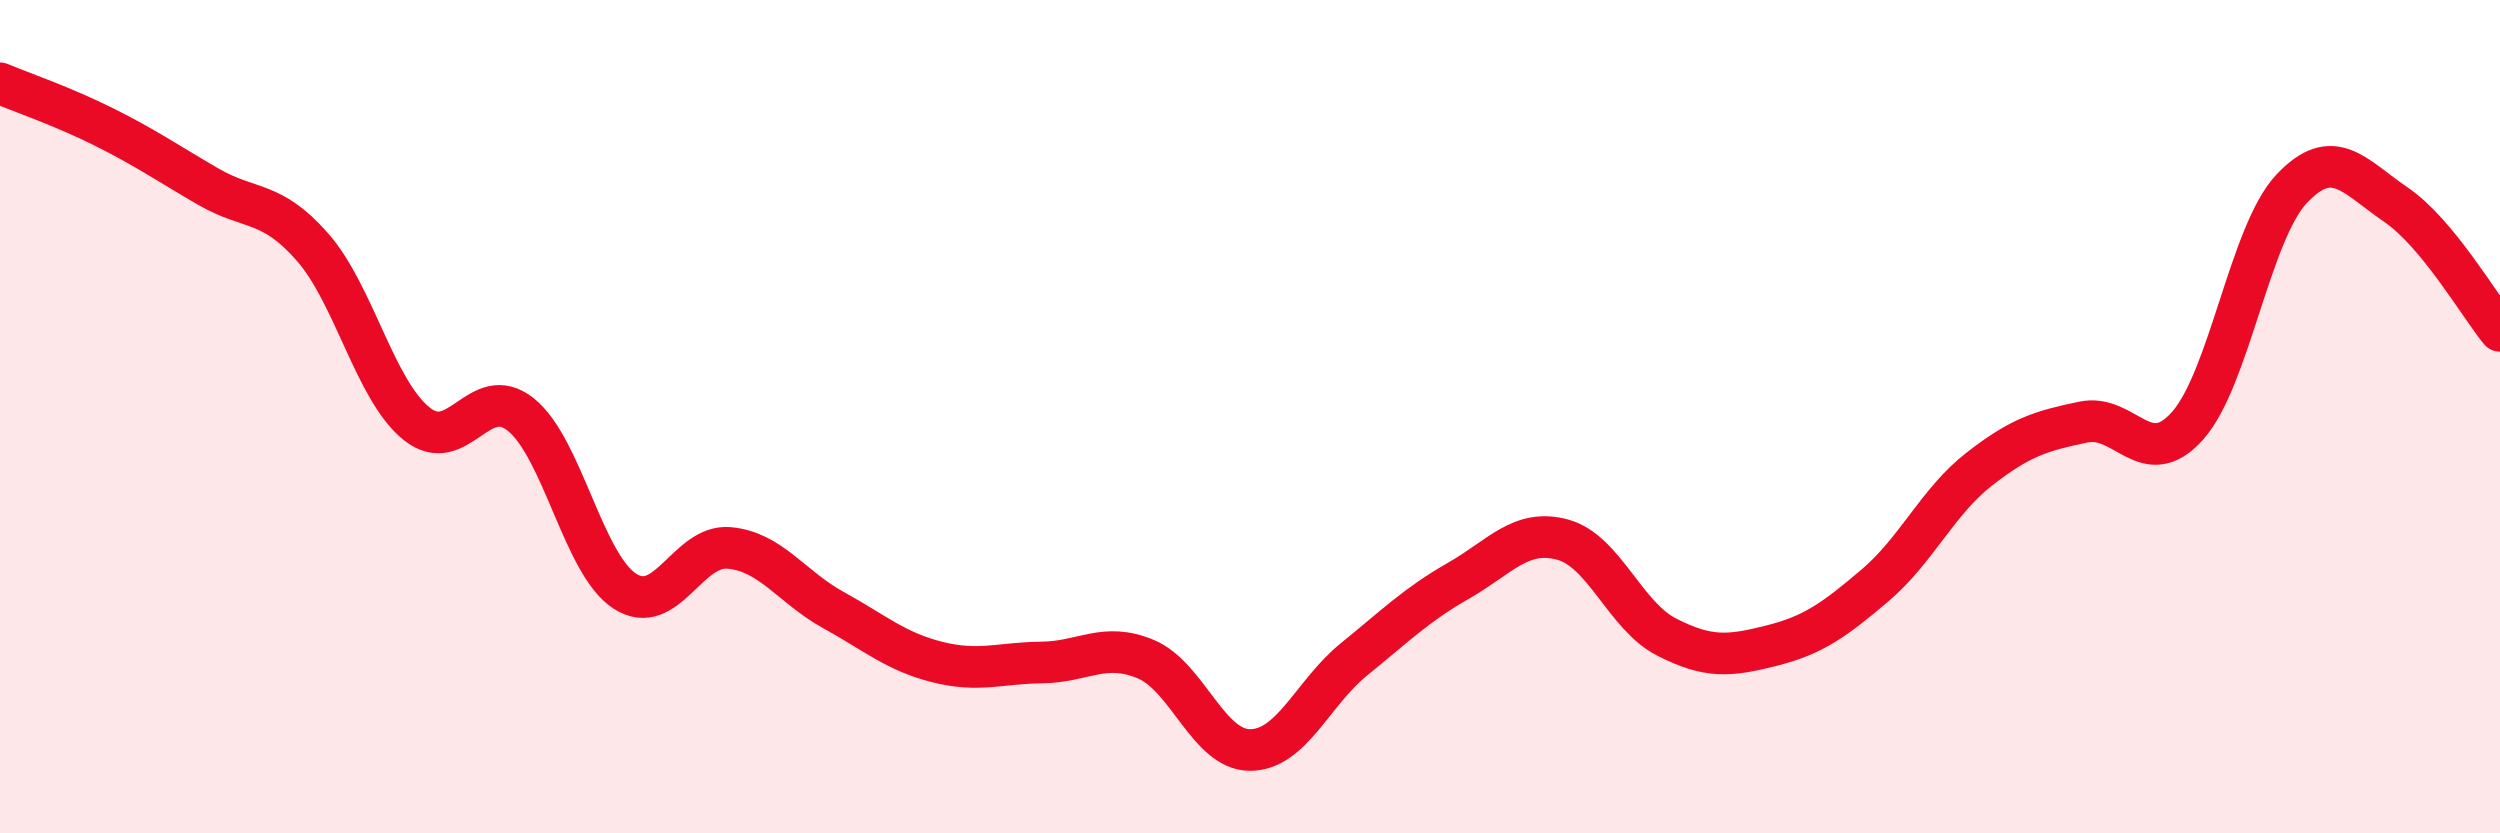
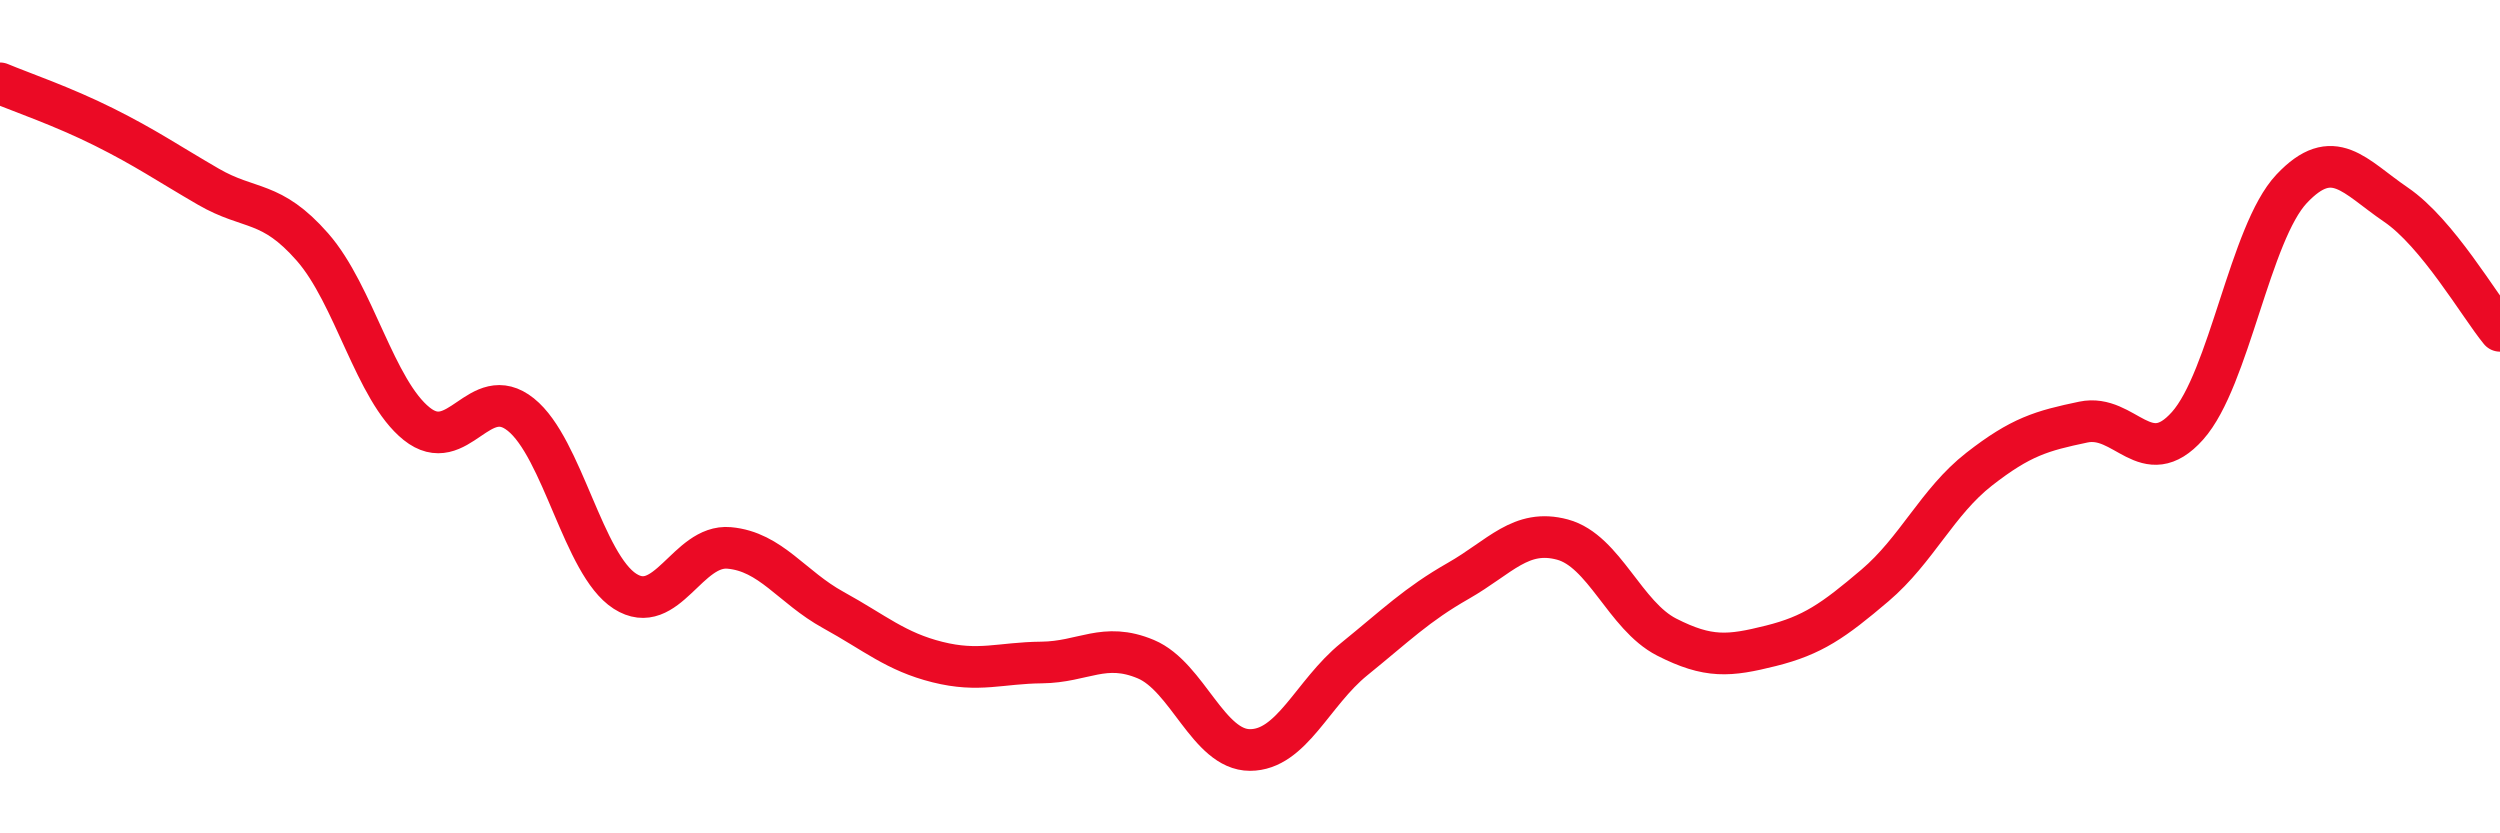
<svg xmlns="http://www.w3.org/2000/svg" width="60" height="20" viewBox="0 0 60 20">
-   <path d="M 0,2 C 0.5,2.21 1.5,2.55 2.5,3.05 C 3.5,3.55 4,3.9 5,4.48 C 6,5.06 6.5,4.79 7.5,5.93 C 8.5,7.07 9,9.37 10,10.17 C 11,10.97 11.5,9.15 12.5,9.95 C 13.5,10.75 14,13.55 15,14.19 C 16,14.83 16.5,13.06 17.5,13.15 C 18.5,13.24 19,14.09 20,14.64 C 21,15.19 21.5,15.64 22.5,15.89 C 23.5,16.14 24,15.91 25,15.9 C 26,15.89 26.5,15.4 27.5,15.82 C 28.5,16.24 29,18 30,18 C 31,18 31.5,16.63 32.5,15.82 C 33.5,15.01 34,14.51 35,13.94 C 36,13.37 36.5,12.68 37.5,12.95 C 38.5,13.22 39,14.78 40,15.29 C 41,15.8 41.5,15.75 42.5,15.5 C 43.5,15.25 44,14.9 45,14.05 C 46,13.2 46.5,12.04 47.5,11.26 C 48.5,10.48 49,10.34 50,10.13 C 51,9.92 51.5,11.34 52.5,10.22 C 53.5,9.1 54,5.59 55,4.53 C 56,3.47 56.5,4.23 57.5,4.91 C 58.5,5.59 59.5,7.33 60,7.94L60 20L0 20Z" fill="#EB0A25" opacity="0.1" stroke-linecap="round" stroke-linejoin="round" />
  <path d="M 0,2 C 0.5,2.21 1.5,2.55 2.5,3.05 C 3.5,3.55 4,3.9 5,4.48 C 6,5.06 6.5,4.79 7.5,5.93 C 8.5,7.07 9,9.37 10,10.17 C 11,10.97 11.5,9.15 12.5,9.95 C 13.5,10.75 14,13.55 15,14.19 C 16,14.83 16.5,13.06 17.5,13.15 C 18.5,13.24 19,14.09 20,14.64 C 21,15.19 21.5,15.64 22.5,15.89 C 23.5,16.14 24,15.91 25,15.9 C 26,15.89 26.5,15.4 27.5,15.82 C 28.5,16.24 29,18 30,18 C 31,18 31.5,16.63 32.5,15.82 C 33.5,15.01 34,14.51 35,13.94 C 36,13.37 36.5,12.68 37.5,12.95 C 38.5,13.22 39,14.78 40,15.29 C 41,15.8 41.5,15.75 42.5,15.5 C 43.5,15.25 44,14.9 45,14.05 C 46,13.2 46.5,12.04 47.5,11.26 C 48.5,10.48 49,10.34 50,10.13 C 51,9.92 51.5,11.34 52.5,10.22 C 53.5,9.1 54,5.59 55,4.53 C 56,3.47 56.5,4.23 57.5,4.91 C 58.5,5.59 59.5,7.33 60,7.94" stroke="#EB0A25" stroke-width="1" fill="none" stroke-linecap="round" stroke-linejoin="round" />
</svg>